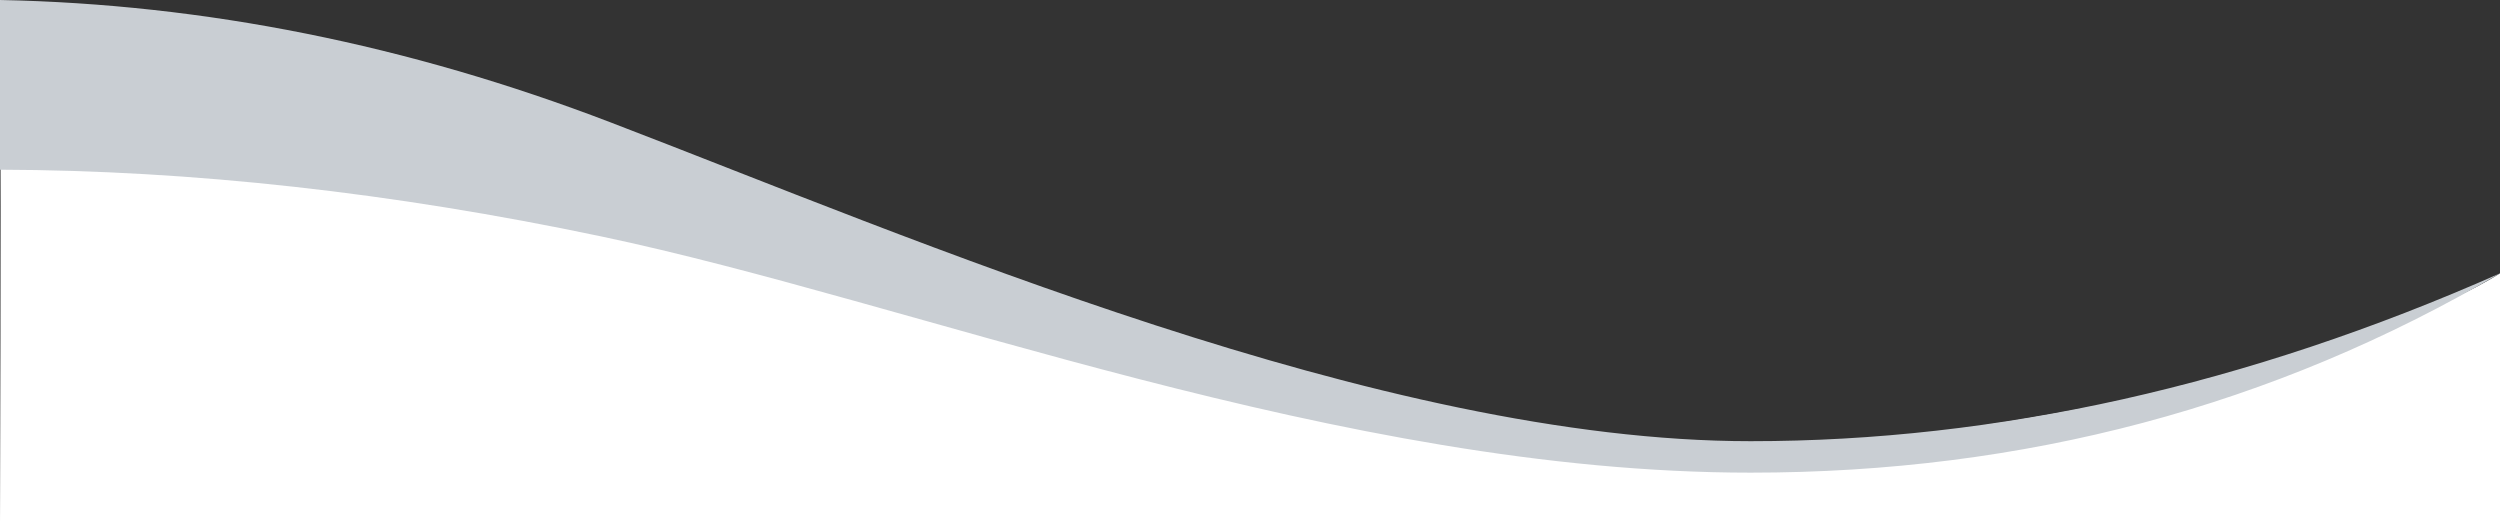
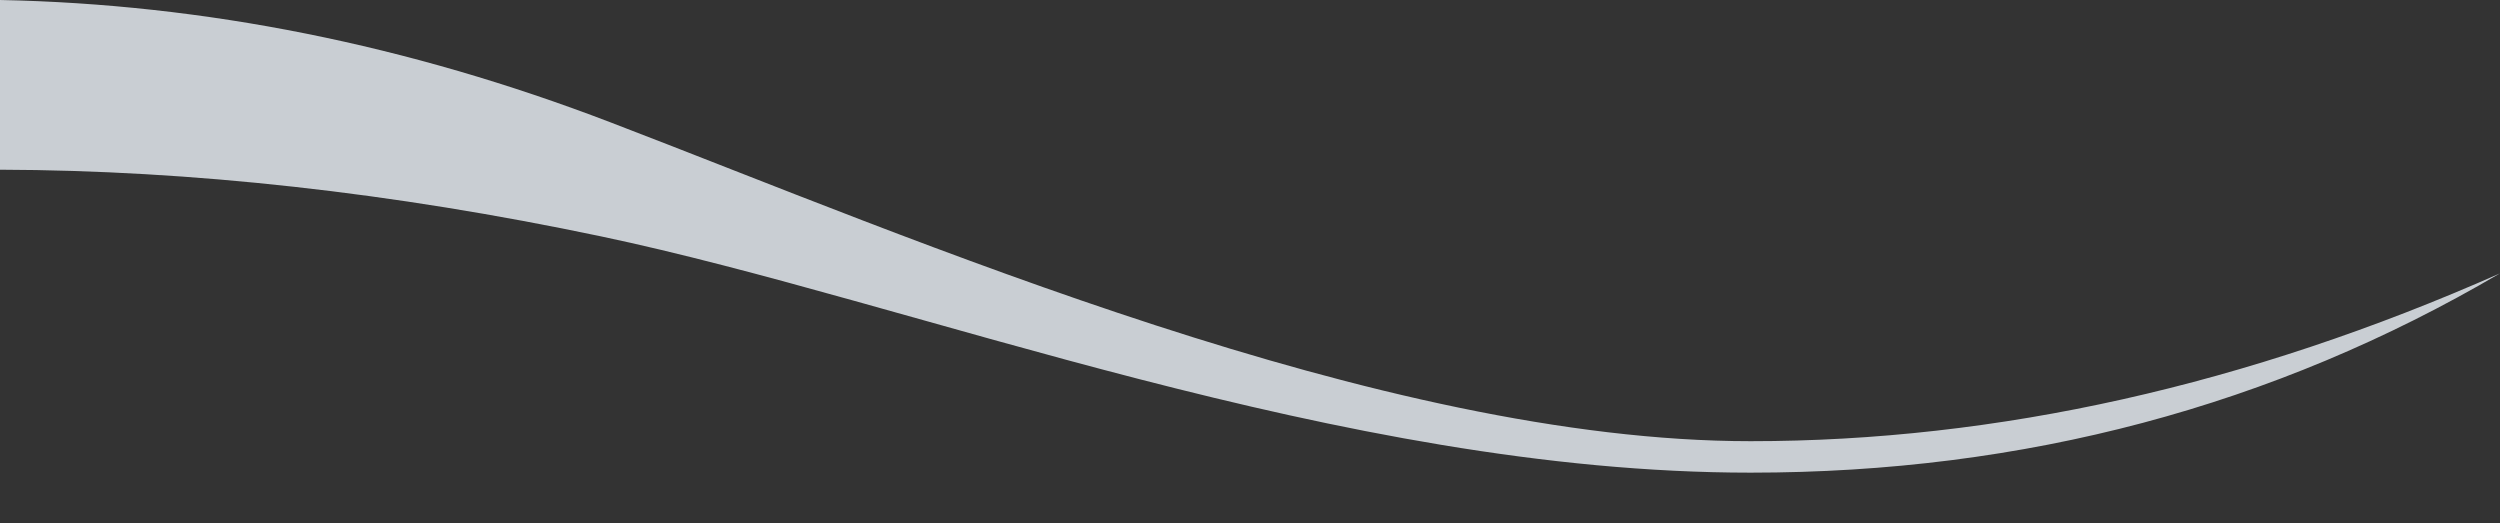
<svg xmlns="http://www.w3.org/2000/svg" width="1920px" height="402px" viewBox="0 0 1920 402" version="1.1">
  <rect x="0" y="0" width="1920" height="402" fill="#333333" stroke="none" />
  <title>wave-bottom-left-front</title>
  <desc>Created with Sketch.</desc>
  <g id="Page-1" stroke="none" stroke-width="1" fill="none" fill-rule="evenodd">
    <g id="wave-bottom-left-front">
-       <path d="M0,402 L1920,402 L1920,209.93 C1920,209.93 1768.503,312.813 1335.207,348.543 C901.911,384.273 477.073,77.125 0,77.646 C0.667,77.646 0.667,185.764 0,402 Z" id="Path" fill="#FFFFFF" fill-rule="nonzero" />
      <path d="M0,0 C157.13,3.13 313.312,34.411 468.547,93.844 C701.398,182.992 1060.262,338.833 1344.469,338.833 C1533.94,338.833 1725.784,295.865 1920,209.93 C1746.198,311.977 1554.354,363 1344.469,363 C1029.641,363 701.809,232 461.418,181.5 C301.158,147.833 147.352,130.779 0,130.336 L0,0 Z" id="Path-3" fill="#C9CED3" />
    </g>
  </g>
</svg>